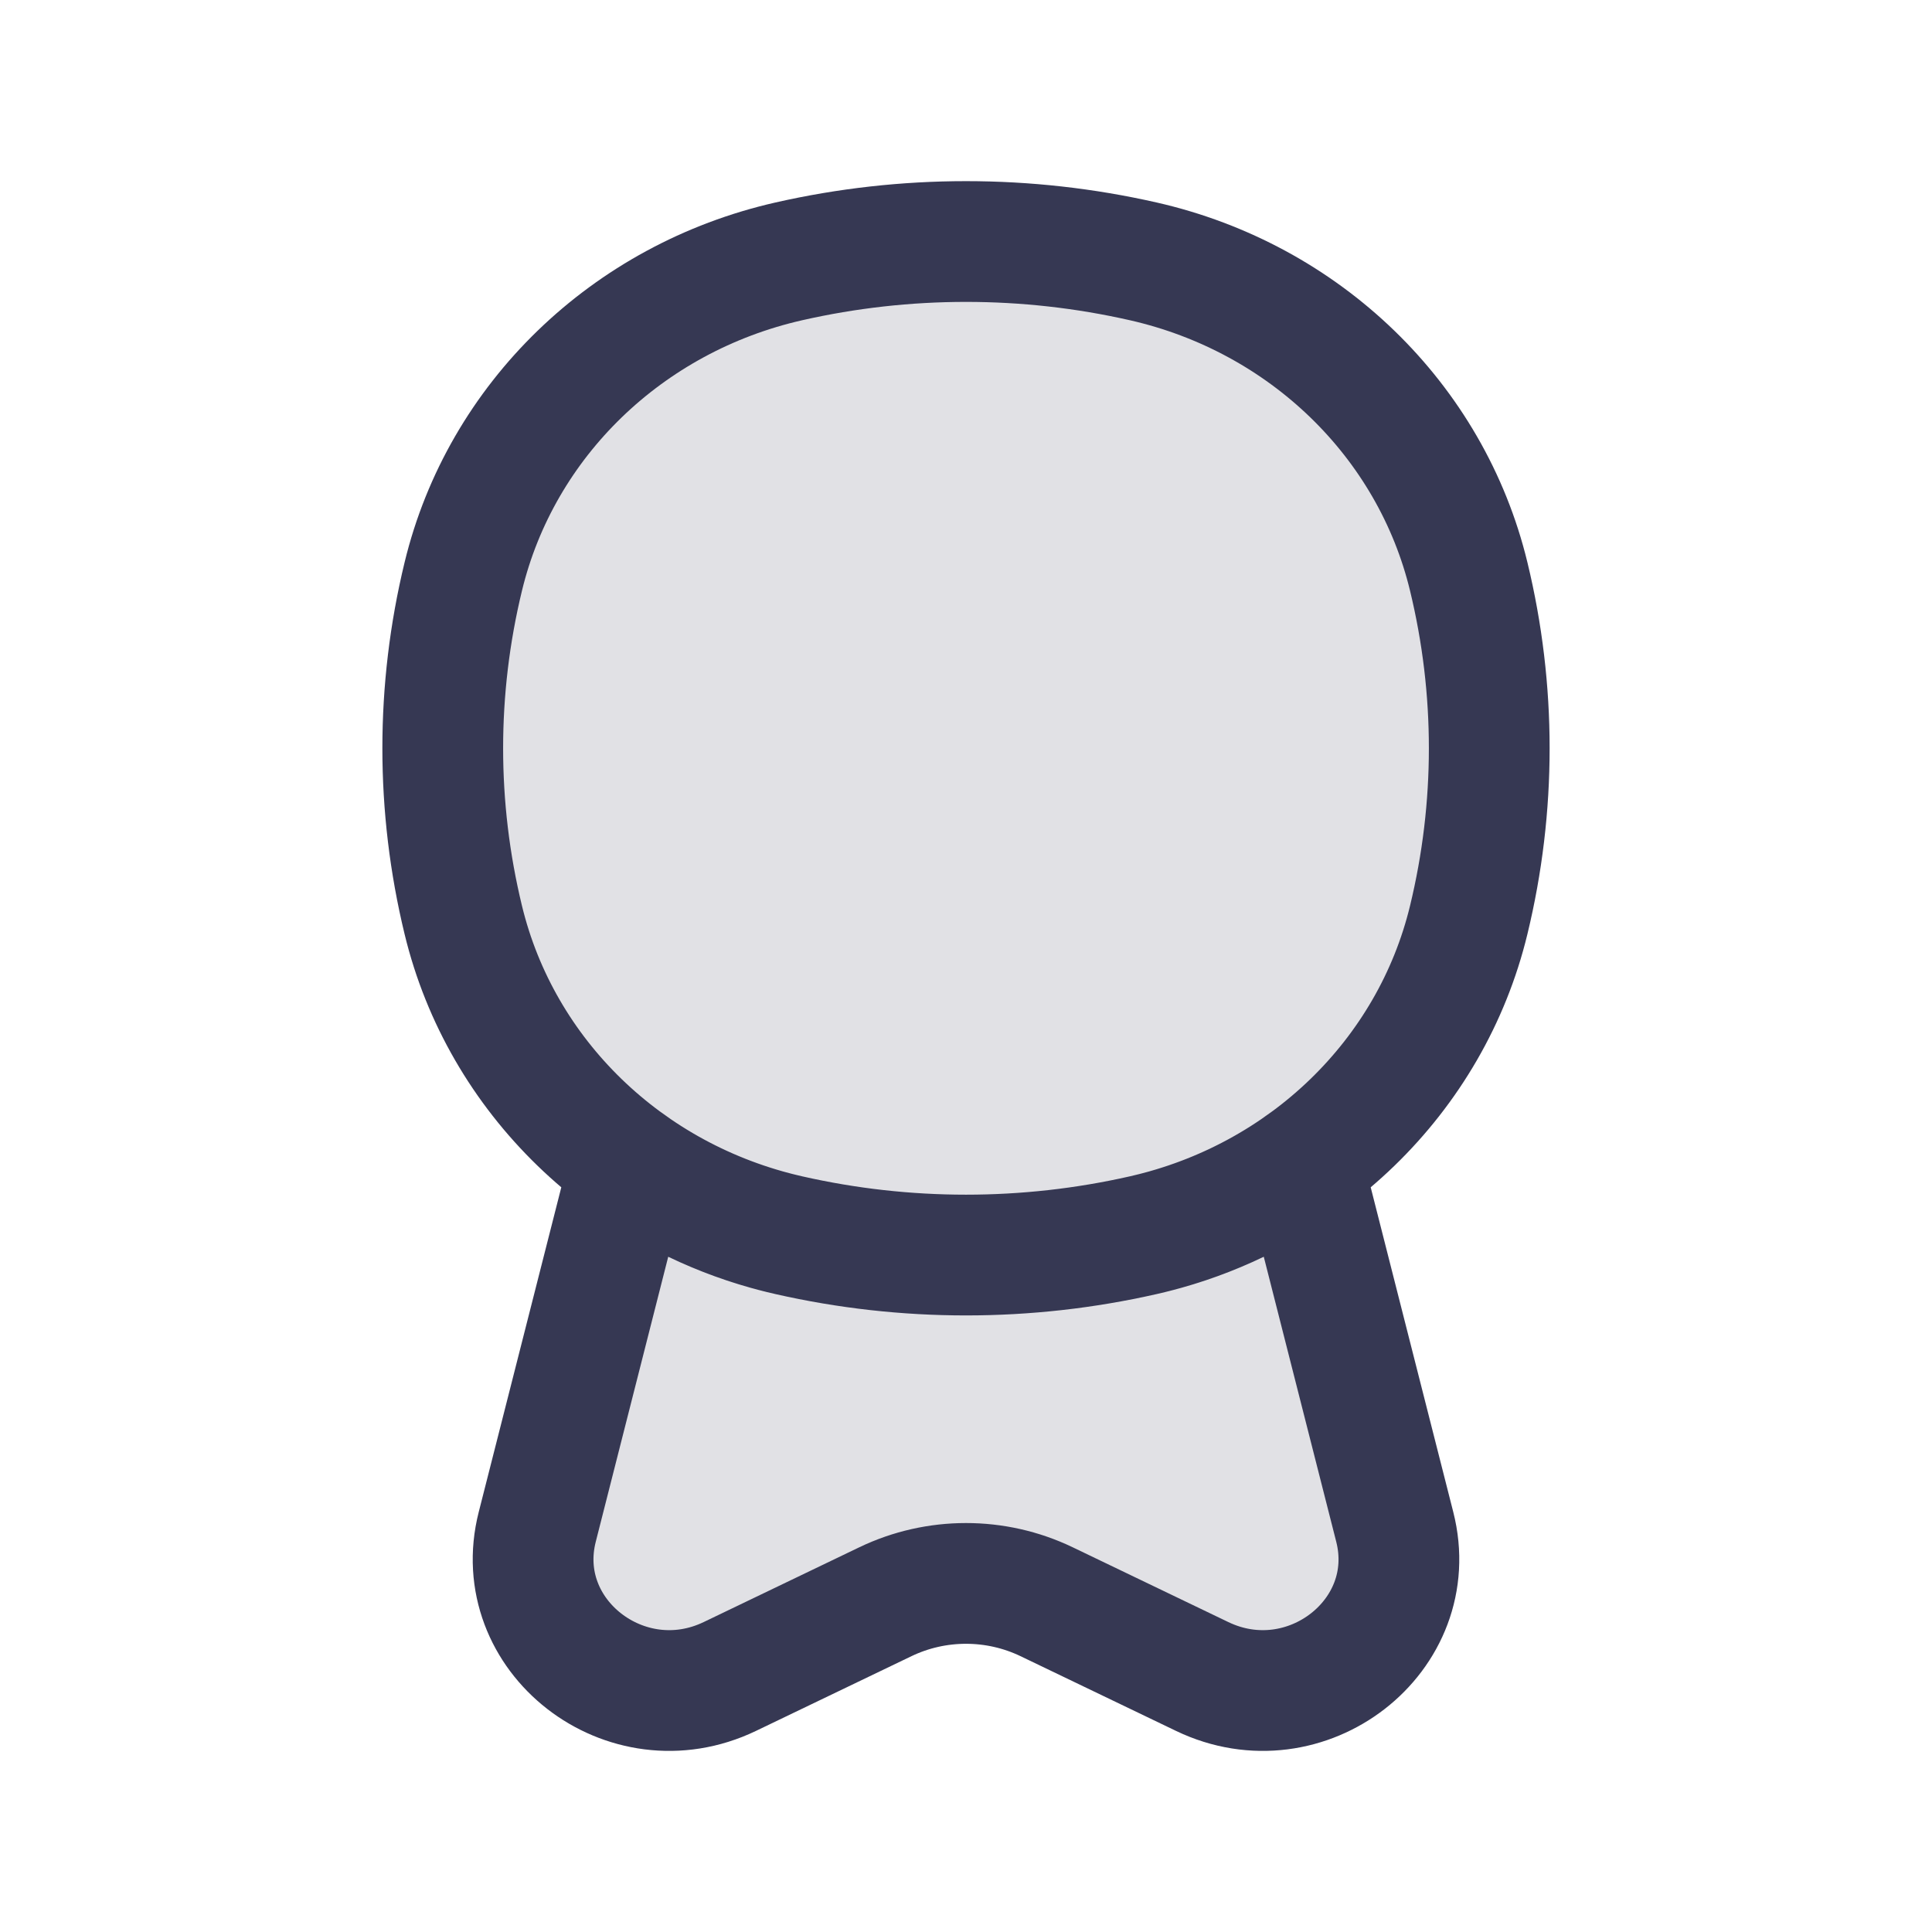
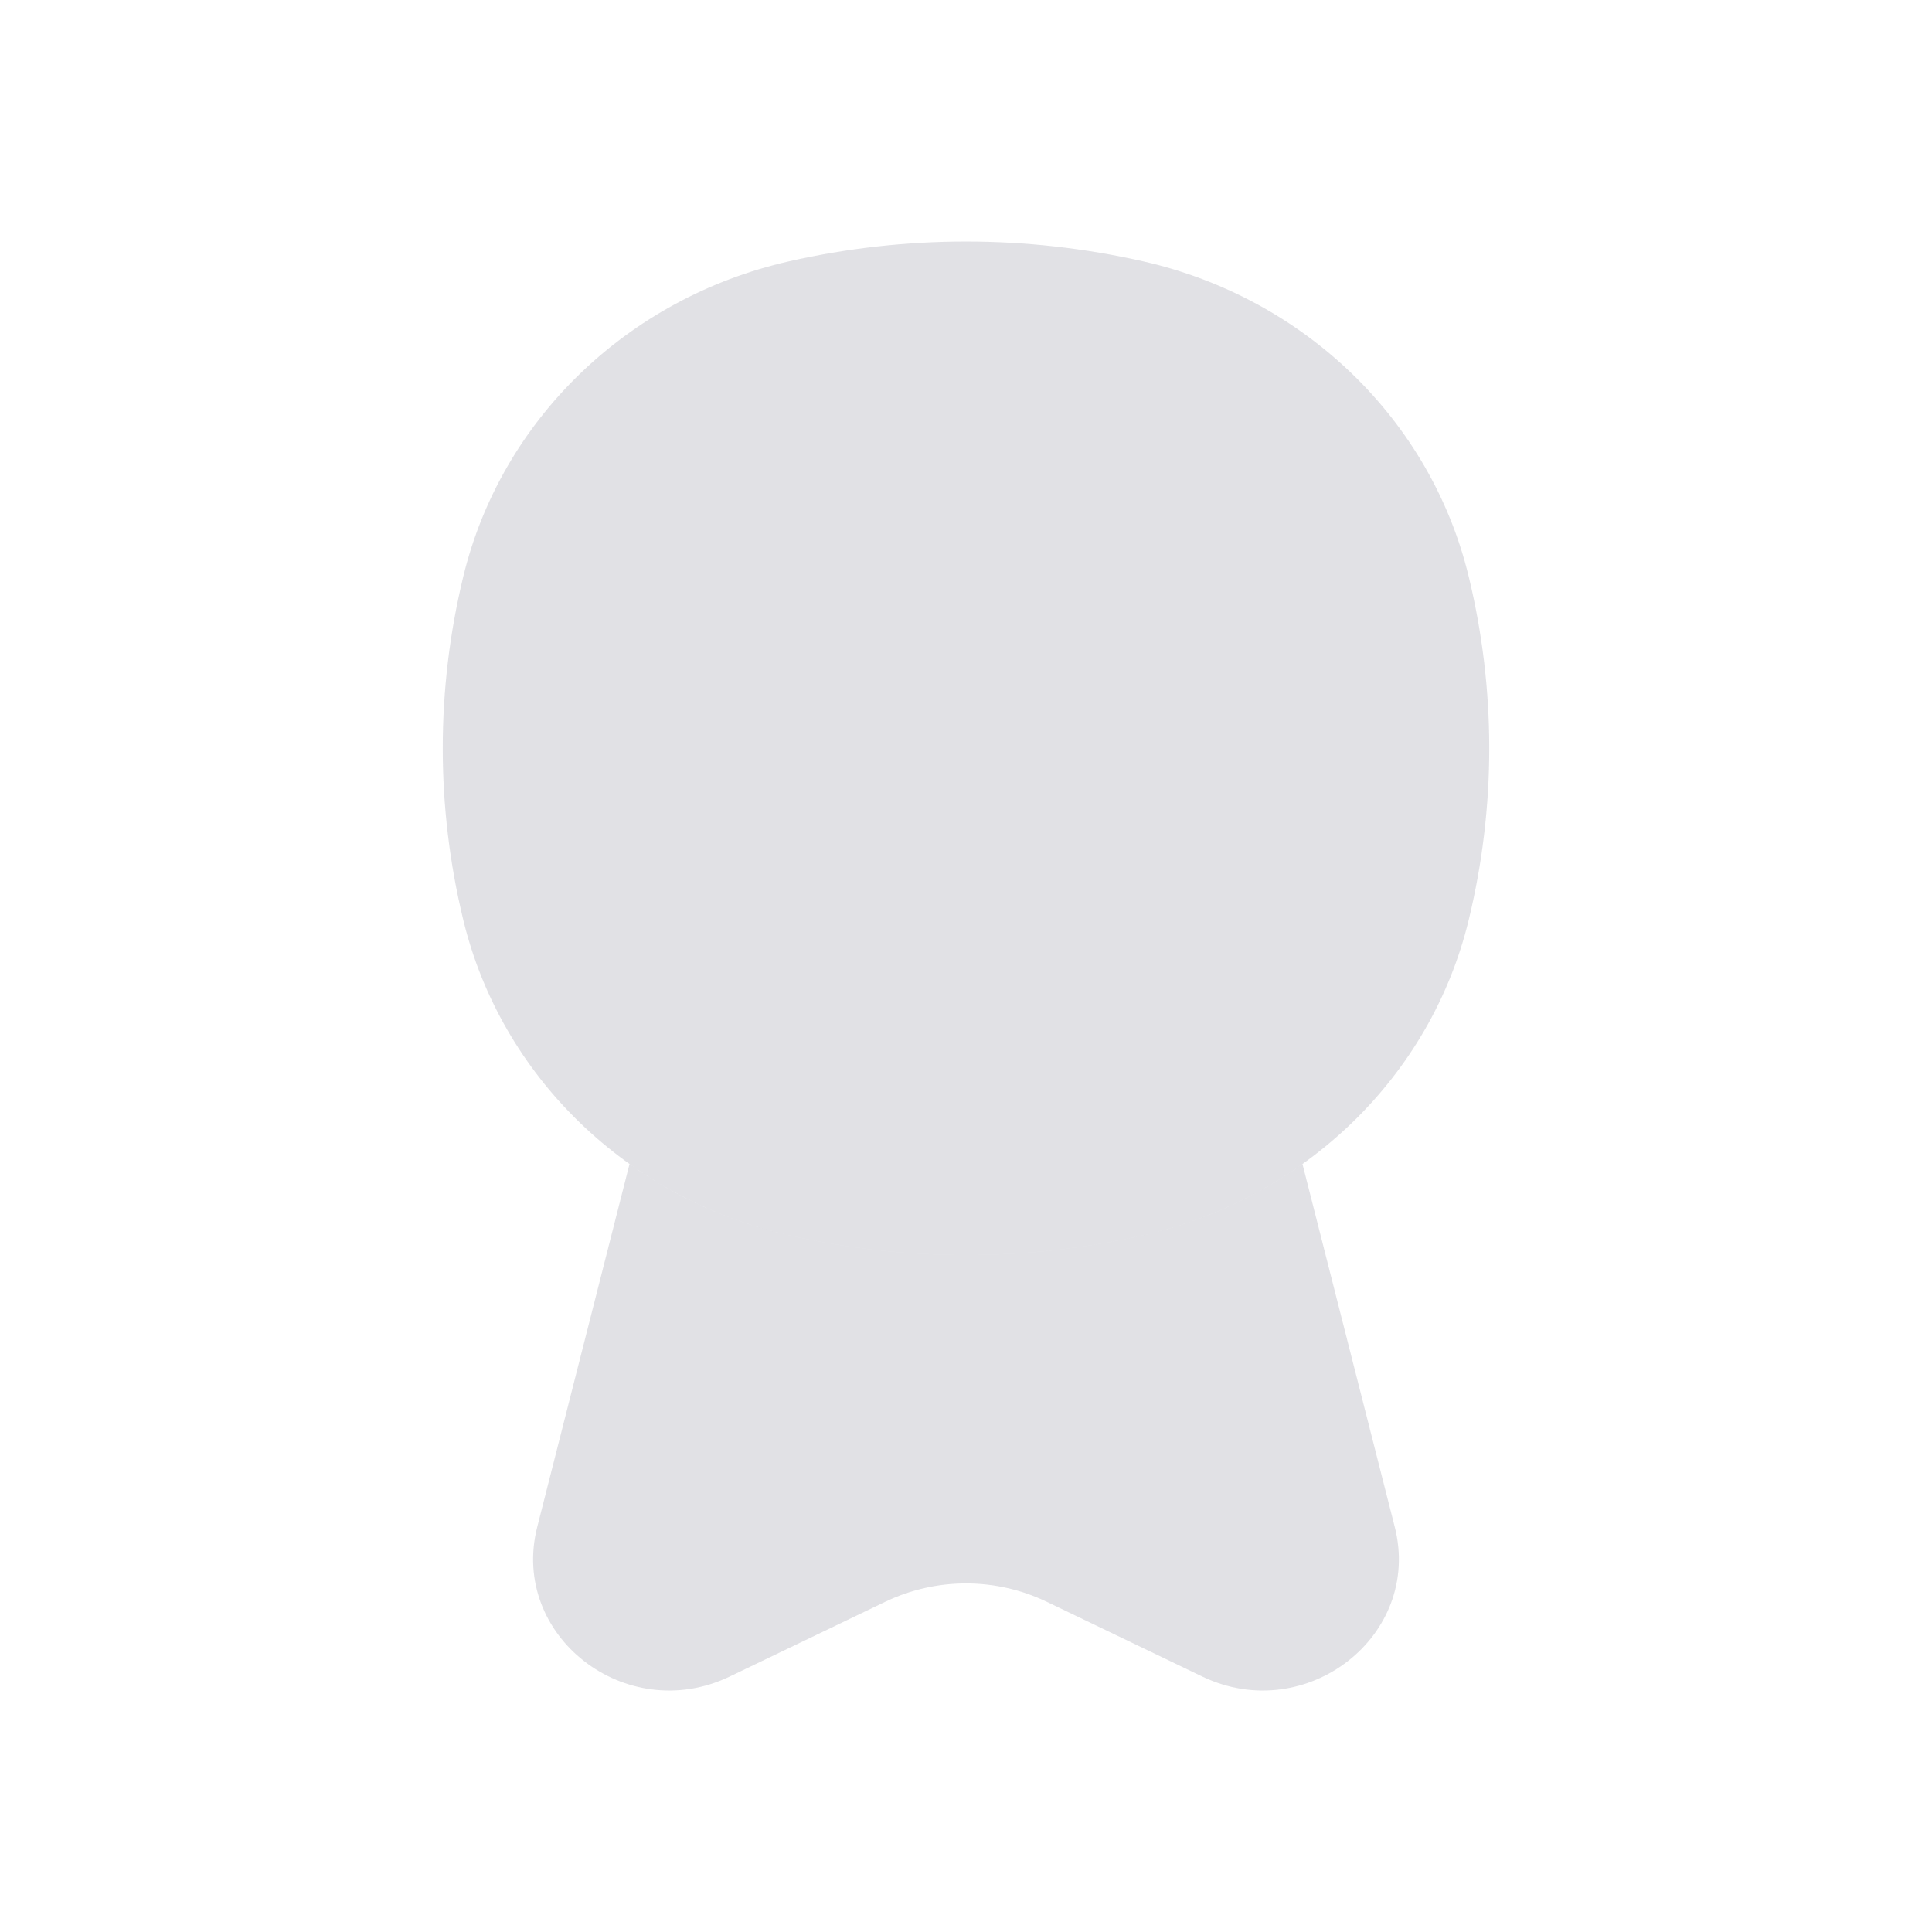
<svg xmlns="http://www.w3.org/2000/svg" width="800px" height="800px" viewBox="0 0 24 24" fill="none">
  <path d="M7.82 14.46L6.674 18.967C6.329 20.32 7.777 21.445 9.066 20.826L10.999 19.897C11.63 19.594 12.37 19.594 13.001 19.897L14.934 20.826C16.223 21.445 17.671 20.32 17.326 18.967L16.18 14.46C15.599 14.874 14.93 15.179 14.203 15.344C12.754 15.673 11.246 15.673 9.798 15.344C9.07 15.179 8.401 14.874 7.82 14.46Z" fill="#363853" fill-opacity="0.15" />
  <path d="M5.755 7.162C6.225 5.219 7.792 3.703 9.798 3.247C11.246 2.918 12.754 2.918 14.203 3.247C16.208 3.703 17.775 5.219 18.245 7.162C18.585 8.565 18.585 10.025 18.245 11.428C17.775 13.371 16.208 14.888 14.203 15.344C12.754 15.673 11.246 15.673 9.798 15.344C7.792 14.888 6.225 13.371 5.755 11.428C5.415 10.025 5.415 8.565 5.755 7.162Z" fill="#363853" fill-opacity="0.15" />
-   <path d="M14.203 15.344C14.93 15.179 15.599 14.874 16.18 14.46L17.326 18.967C17.671 20.32 16.223 21.445 14.934 20.826L13.001 19.897C12.37 19.594 11.63 19.594 10.999 19.897L9.066 20.826C7.777 21.445 6.329 20.32 6.674 18.967L7.82 14.46C8.401 14.874 9.07 15.179 9.798 15.344M14.203 15.344C12.754 15.673 11.246 15.673 9.798 15.344M14.203 15.344C16.208 14.888 17.775 13.371 18.245 11.428C18.585 10.025 18.585 8.565 18.245 7.162C17.775 5.219 16.208 3.703 14.203 3.247C12.754 2.918 11.246 2.918 9.798 3.247C7.792 3.703 6.225 5.219 5.755 7.162C5.415 8.565 5.415 10.025 5.755 11.428C6.225 13.371 7.792 14.888 9.798 15.344" stroke="#363853" stroke-width="1.5" />
</svg>